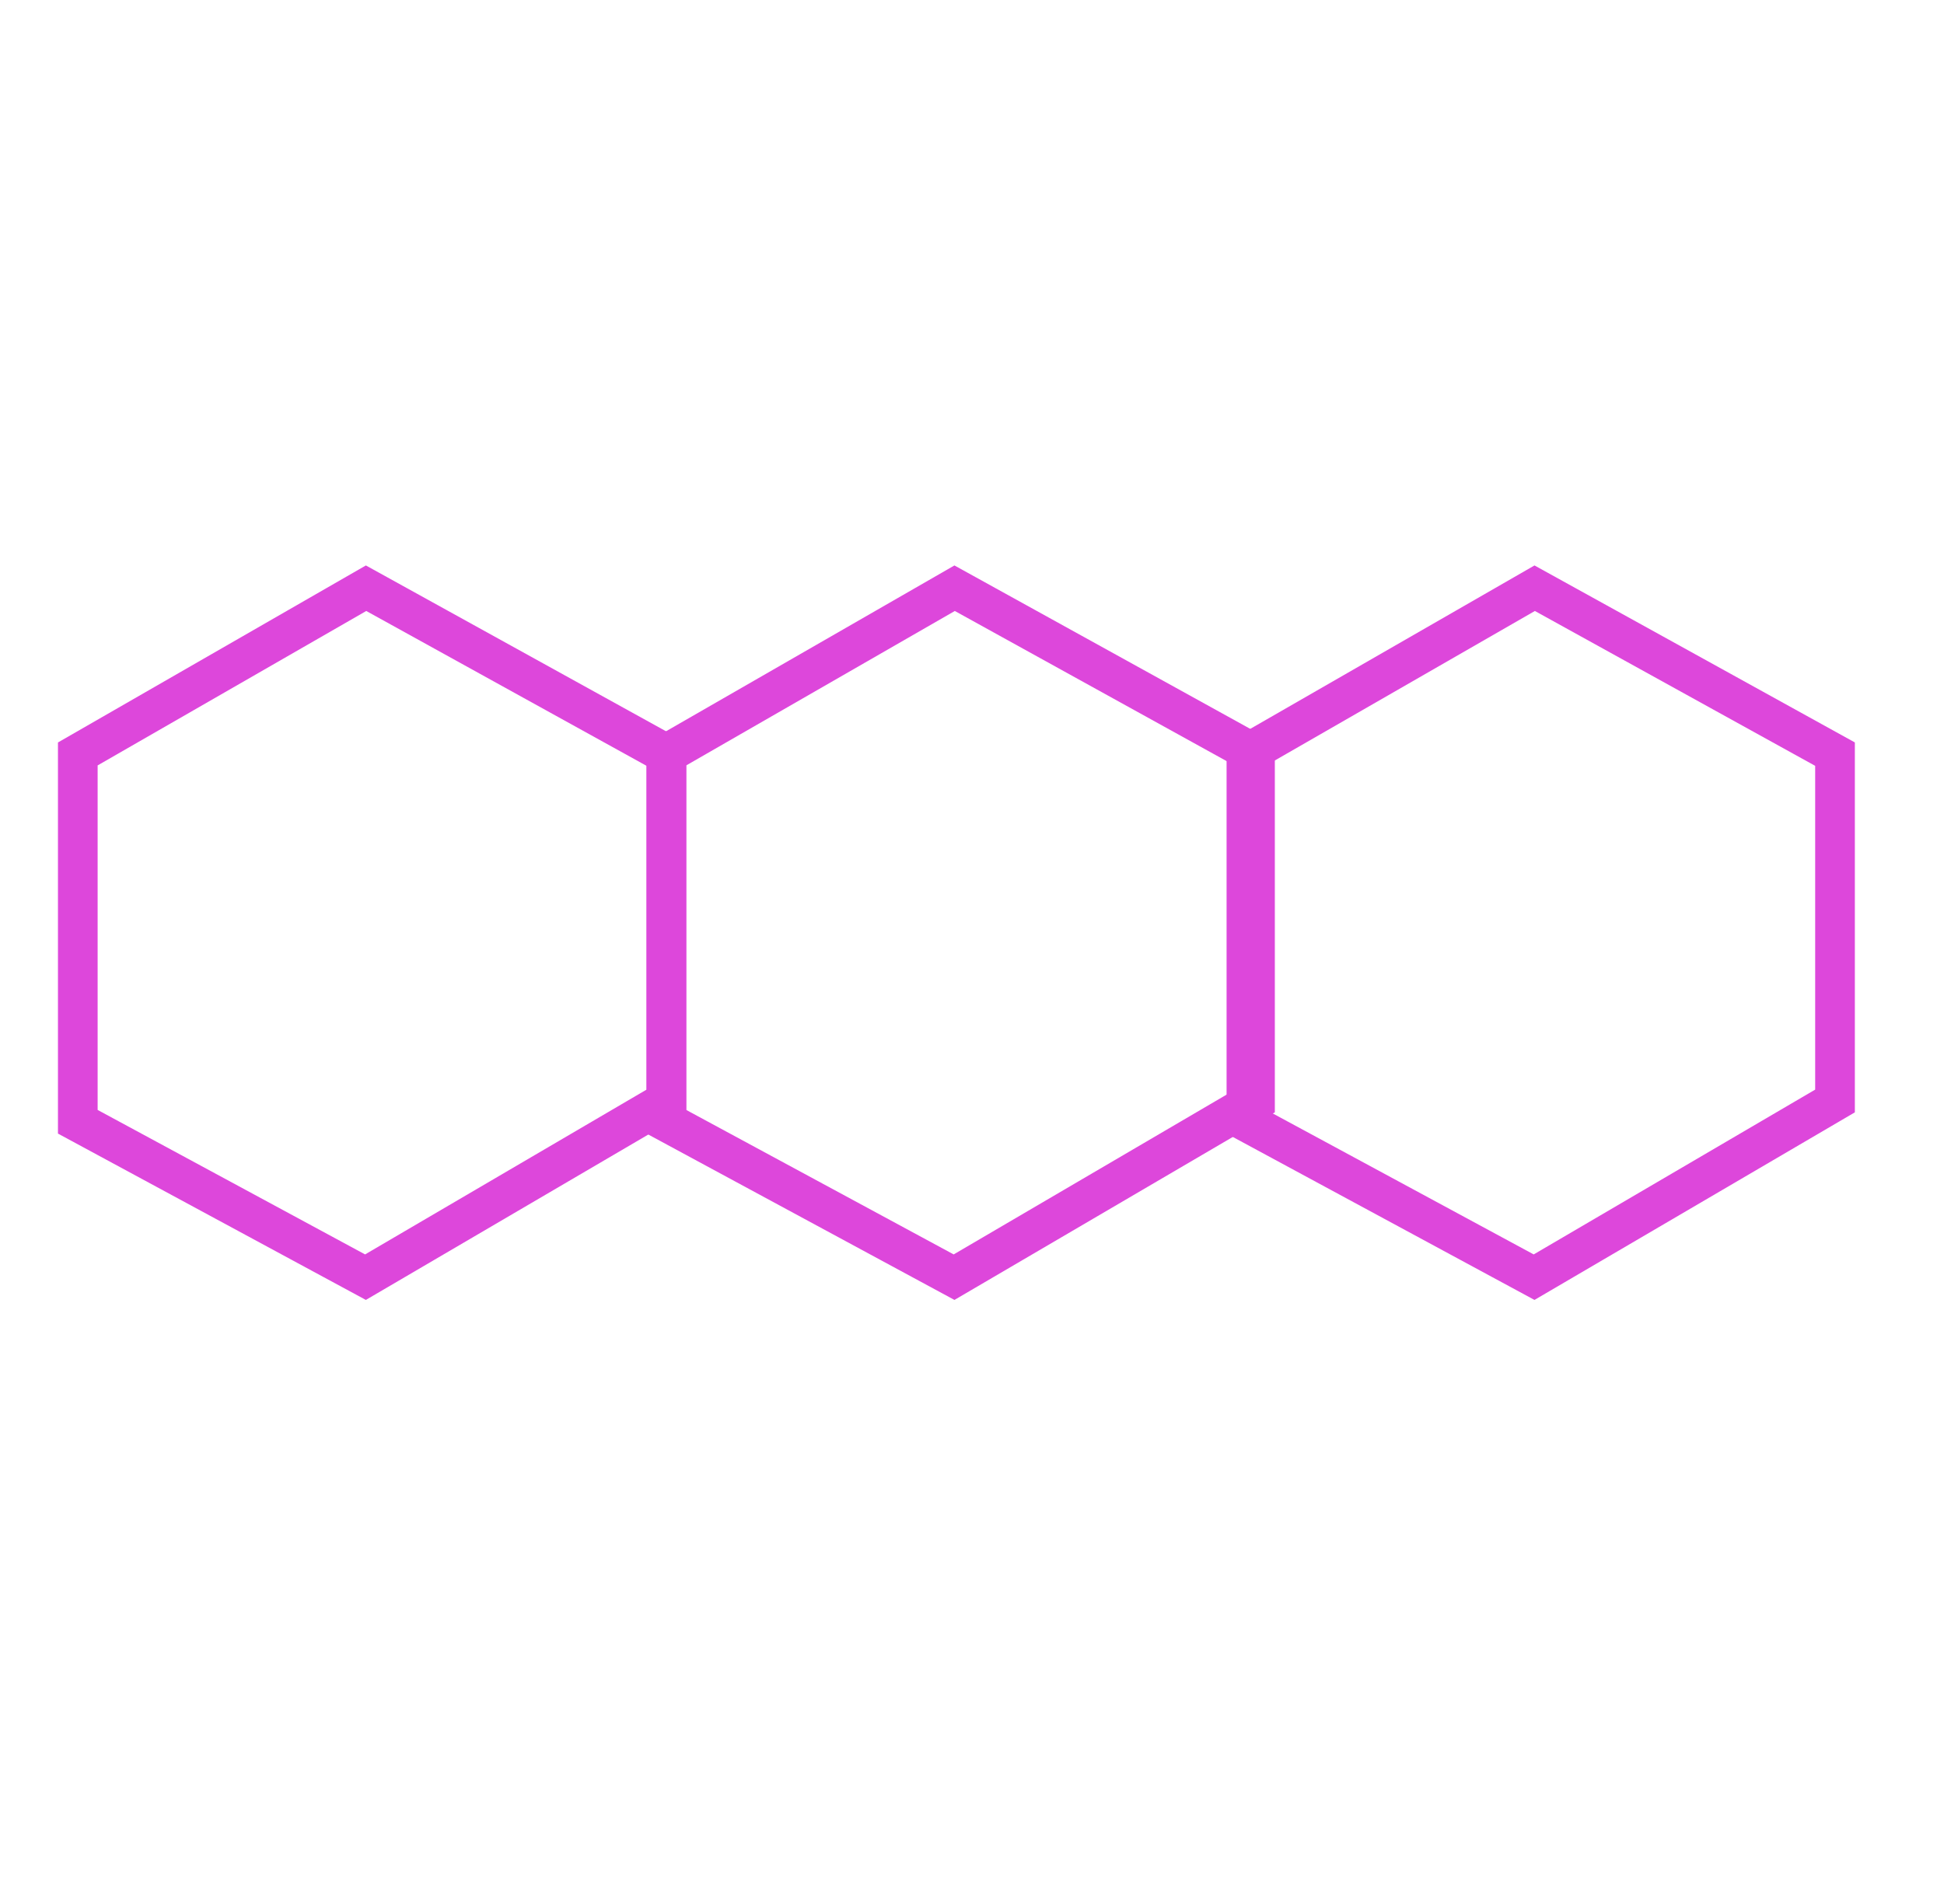
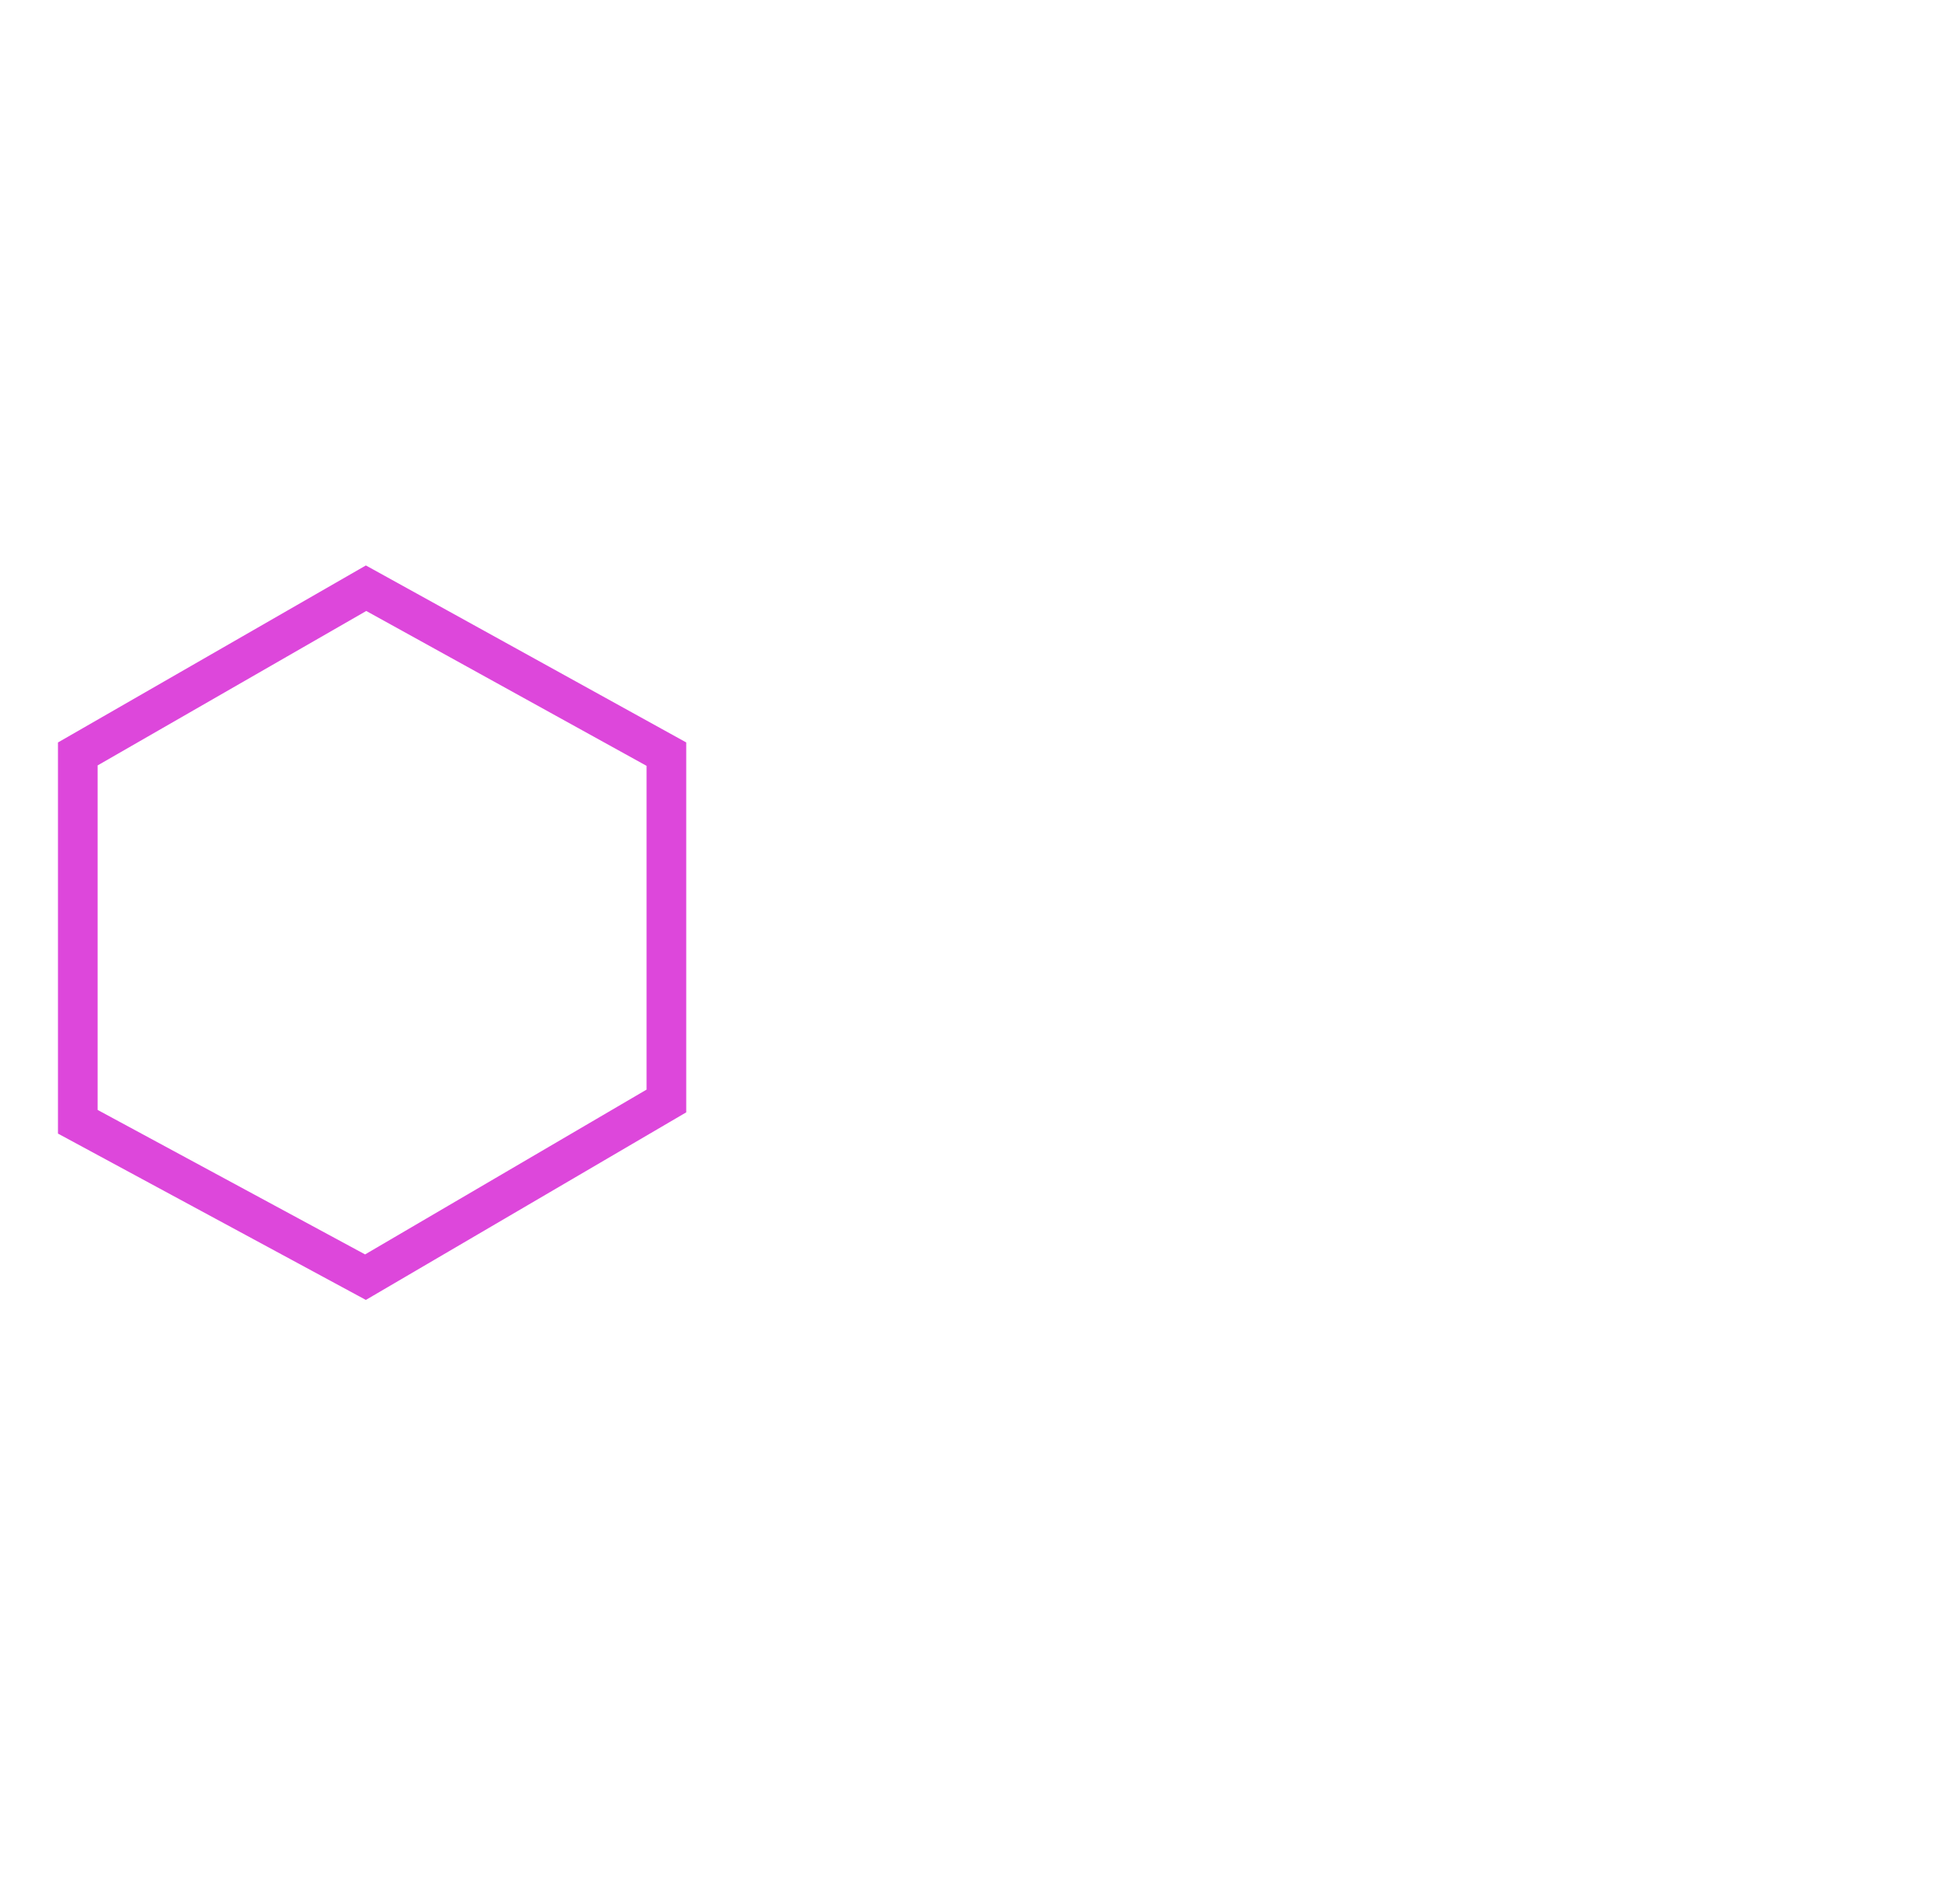
<svg xmlns="http://www.w3.org/2000/svg" width="49" height="48" viewBox="0 0 49 48" fill="none">
  <path d="M16.797 19.012V27.756L9.212 32.198L1.961 28.28V19.007L9.227 14.829L16.797 19.012Z" stroke="#DD47DB" />
-   <path d="M46.253 19.012V27.756L38.668 32.198L31.417 28.28V19.007L38.683 14.829L46.253 19.012Z" stroke="#DD47DB" />
-   <path d="M31.633 19.012V27.756L24.048 32.198L16.797 28.28V19.007L24.062 14.829L31.633 19.012Z" stroke="#DD47DB" />
</svg>